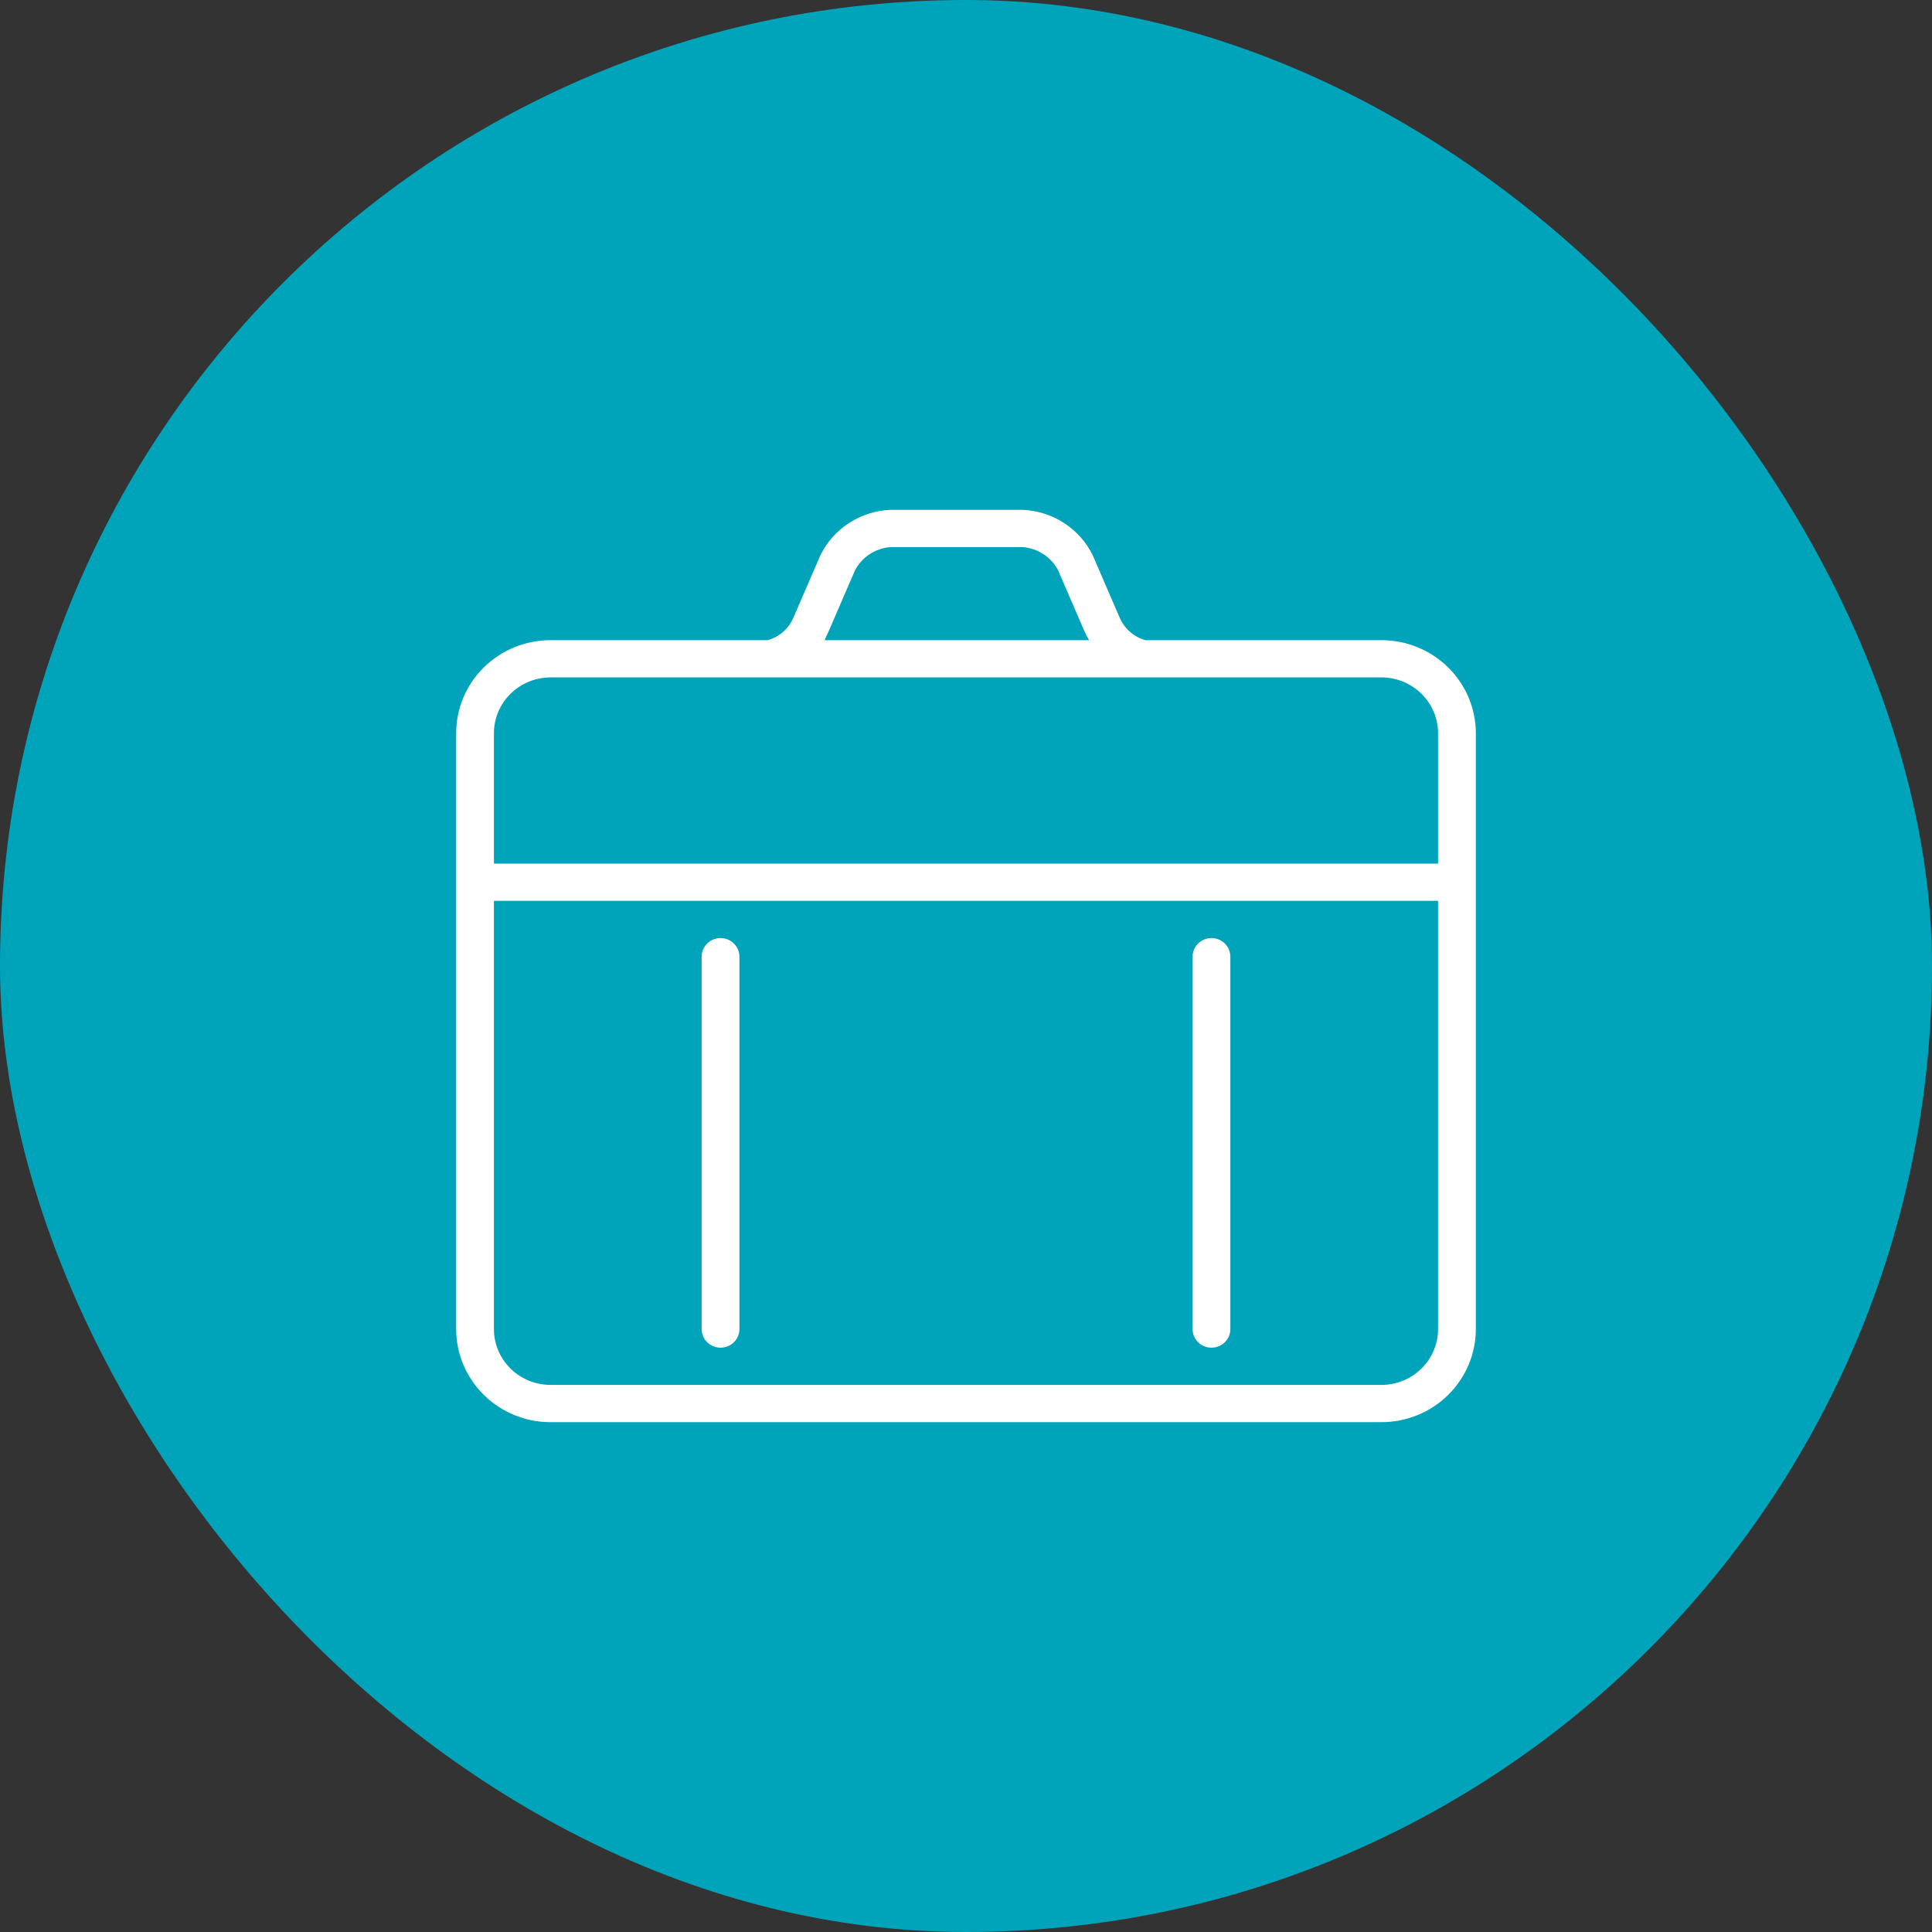
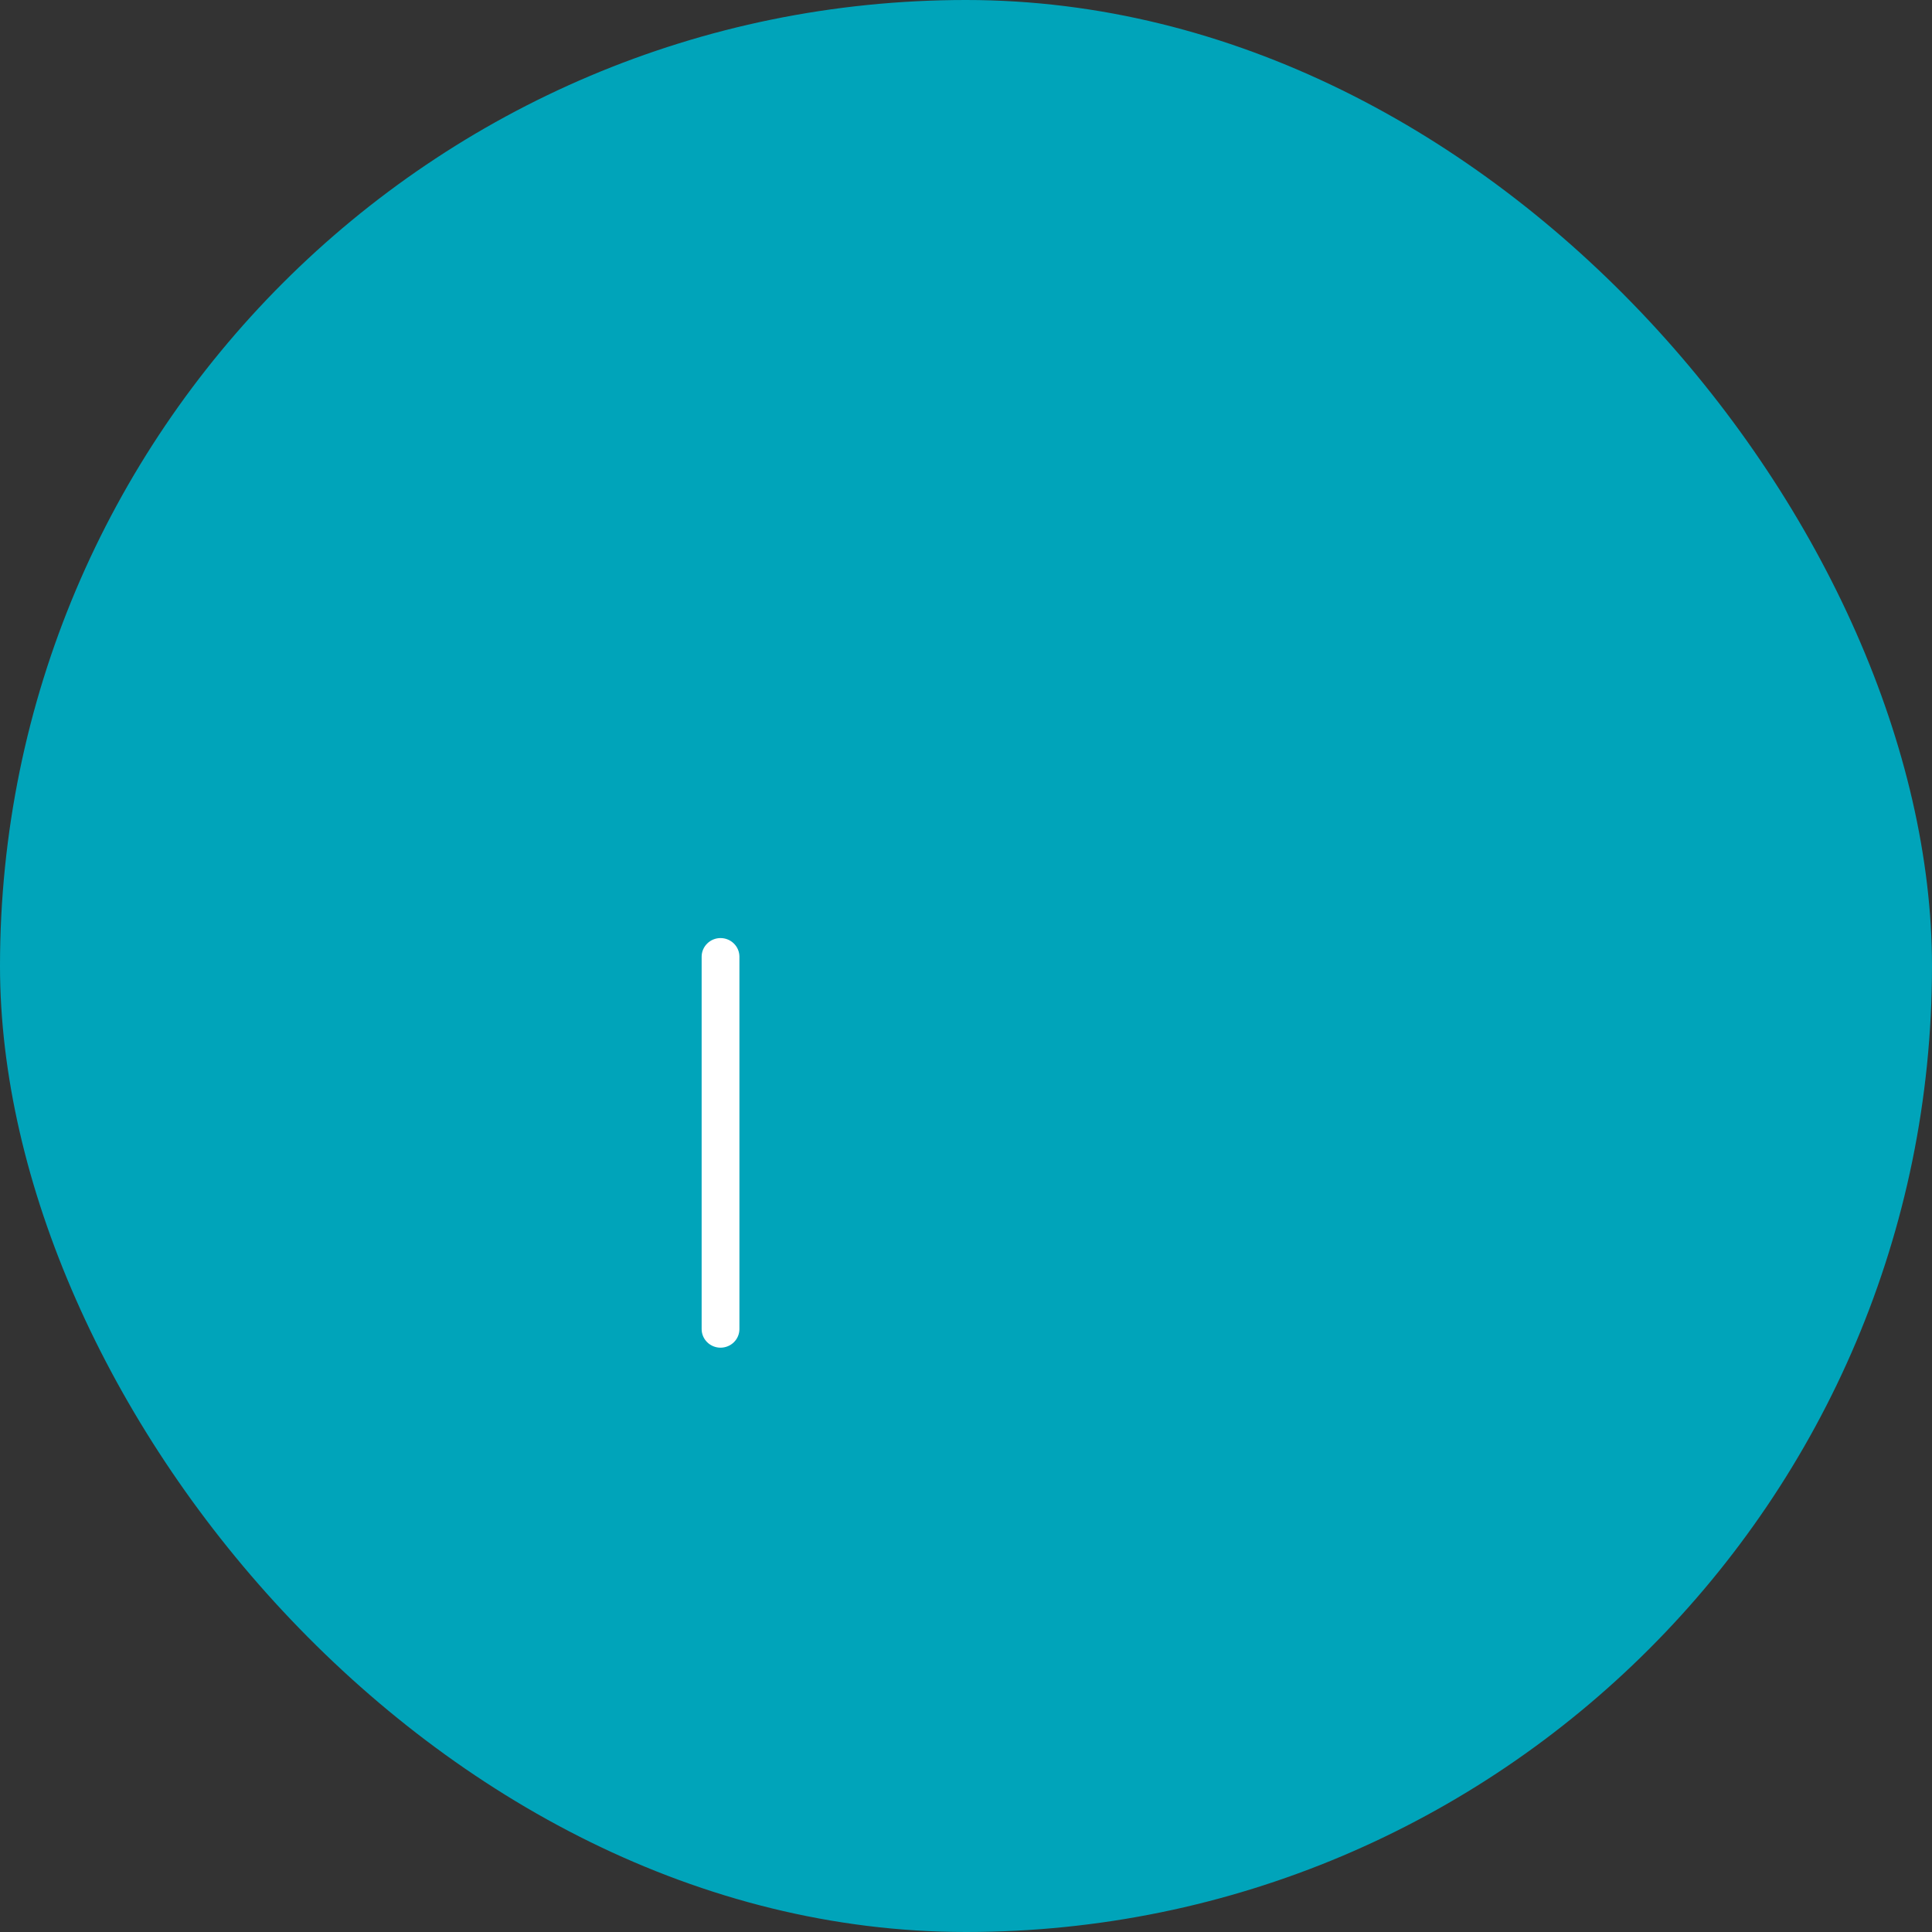
<svg xmlns="http://www.w3.org/2000/svg" width="72" height="72" viewBox="0 0 72 72" fill="none">
  <rect x="0" y="0" width="72" height="72" fill="#333333" stroke="none" />
  <rect width="72" height="72" rx="36" fill="#00A4BA" />
-   <path d="M51.481 23.857H42.685C42.469 23.796 42.27 23.688 42.103 23.54C41.936 23.392 41.806 23.209 41.721 23.004L40.722 20.693C40.483 20.204 40.114 19.789 39.654 19.491C39.194 19.192 38.661 19.023 38.111 19H33.185C32.635 19.023 32.102 19.192 31.642 19.491C31.183 19.789 30.813 20.204 30.574 20.693L29.575 23.004C29.491 23.209 29.36 23.392 29.193 23.54C29.026 23.688 28.827 23.796 28.611 23.857H20.518C19.585 23.857 18.69 24.223 18.031 24.873C17.371 25.524 17 26.406 17 27.326V49.531C17 50.451 17.371 51.333 18.031 51.984C18.69 52.635 19.585 53 20.518 53H51.481C52.415 53 53.31 52.635 53.969 51.984C54.629 51.333 55 50.451 55 49.531V27.326C55 26.406 54.629 25.524 53.969 24.873C53.31 24.223 52.415 23.857 51.481 23.857ZM30.87 23.552L31.869 21.241C31.998 21.002 32.187 20.798 32.416 20.648C32.647 20.499 32.911 20.41 33.185 20.388H38.111C38.386 20.41 38.65 20.499 38.88 20.648C39.11 20.798 39.298 21.002 39.427 21.241L40.426 23.552C40.476 23.656 40.532 23.76 40.588 23.857H30.736C30.764 23.76 30.821 23.656 30.87 23.552ZM20.518 25.245H51.481C52.041 25.245 52.578 25.464 52.974 25.855C53.37 26.245 53.593 26.774 53.593 27.326V32.184H18.407V27.326C18.407 26.774 18.63 26.245 19.026 25.855C19.422 25.464 19.959 25.245 20.518 25.245ZM51.481 51.612H20.518C19.959 51.612 19.422 51.393 19.026 51.002C18.63 50.612 18.407 50.083 18.407 49.531V33.571H53.593V49.531C53.593 50.083 53.37 50.612 52.974 51.002C52.578 51.393 52.041 51.612 51.481 51.612Z" fill="white" />
  <path d="M26.852 34.959C26.666 34.959 26.486 35.032 26.355 35.163C26.223 35.293 26.148 35.469 26.148 35.653V49.531C26.148 49.715 26.223 49.891 26.355 50.021C26.486 50.151 26.666 50.224 26.852 50.224C27.039 50.224 27.218 50.151 27.35 50.021C27.482 49.891 27.556 49.715 27.556 49.531V35.653C27.556 35.469 27.482 35.293 27.35 35.163C27.218 35.032 27.039 34.959 26.852 34.959Z" fill="white" />
-   <path d="M45.148 34.959C44.961 34.959 44.782 35.032 44.65 35.163C44.519 35.293 44.444 35.469 44.444 35.653V49.531C44.444 49.715 44.519 49.891 44.65 50.021C44.782 50.151 44.961 50.224 45.148 50.224C45.335 50.224 45.514 50.151 45.646 50.021C45.778 49.891 45.852 49.715 45.852 49.531V35.653C45.852 35.469 45.778 35.293 45.646 35.163C45.514 35.032 45.335 34.959 45.148 34.959Z" fill="white" />
</svg>